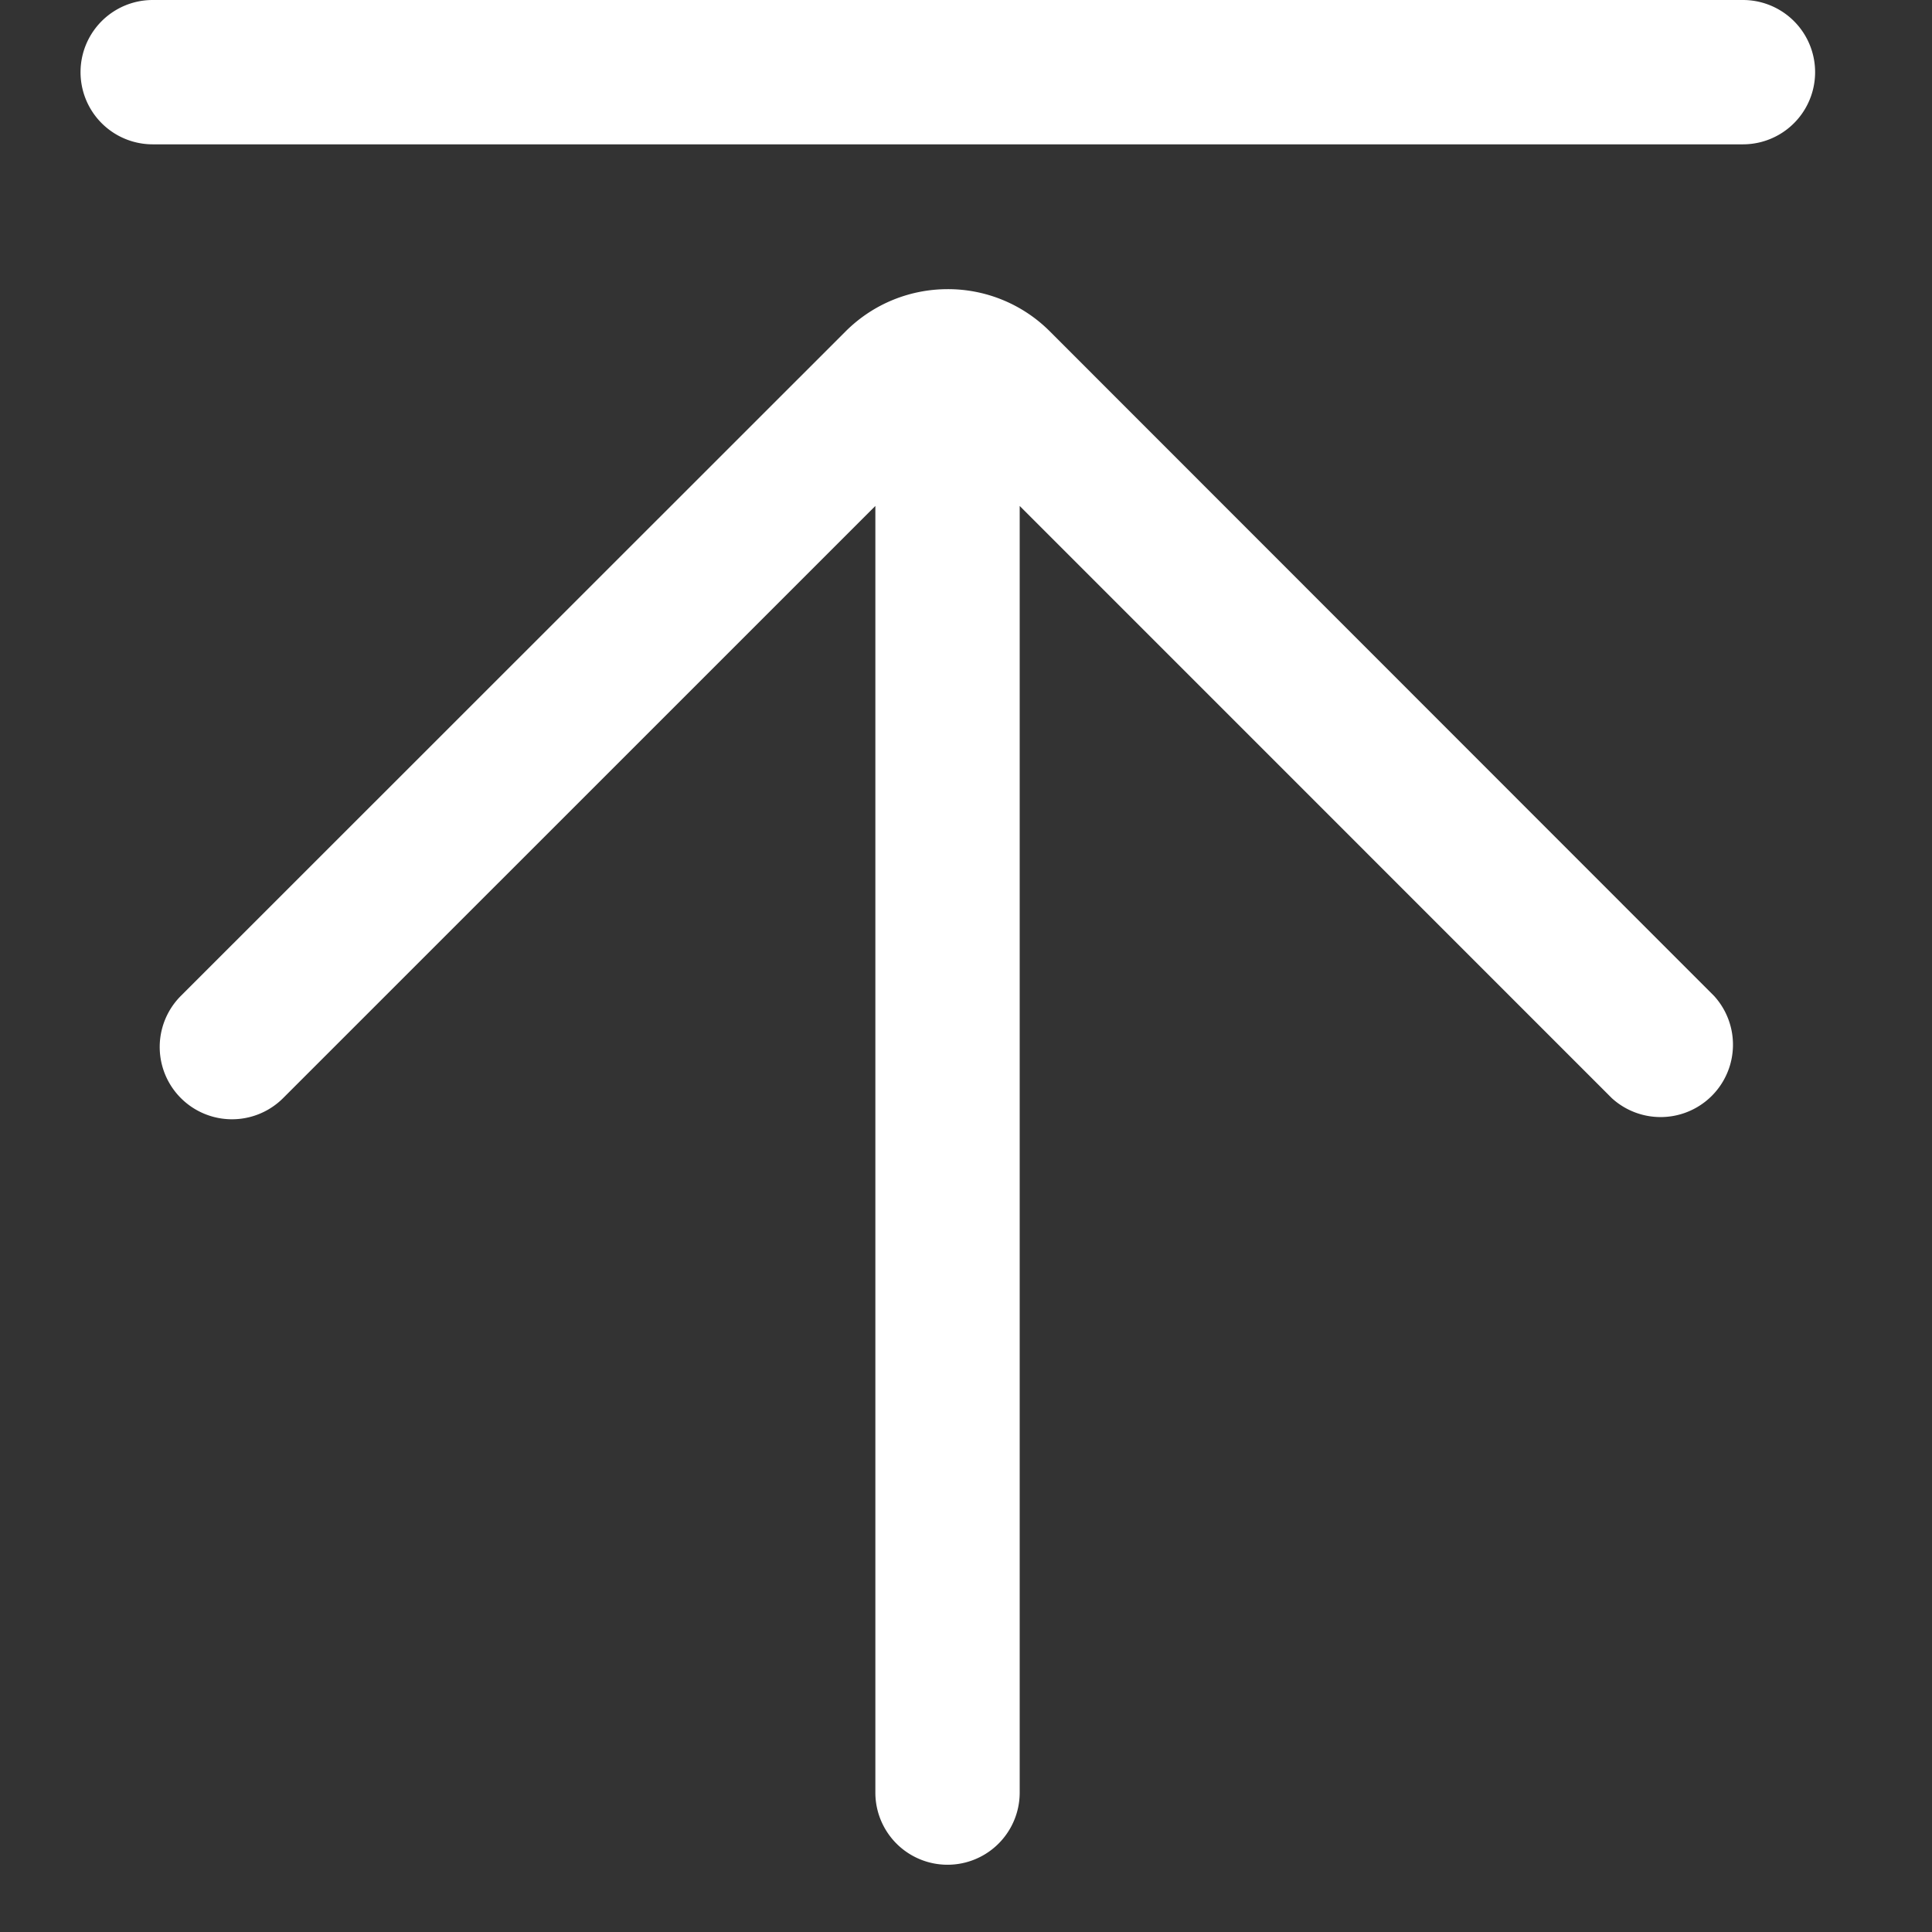
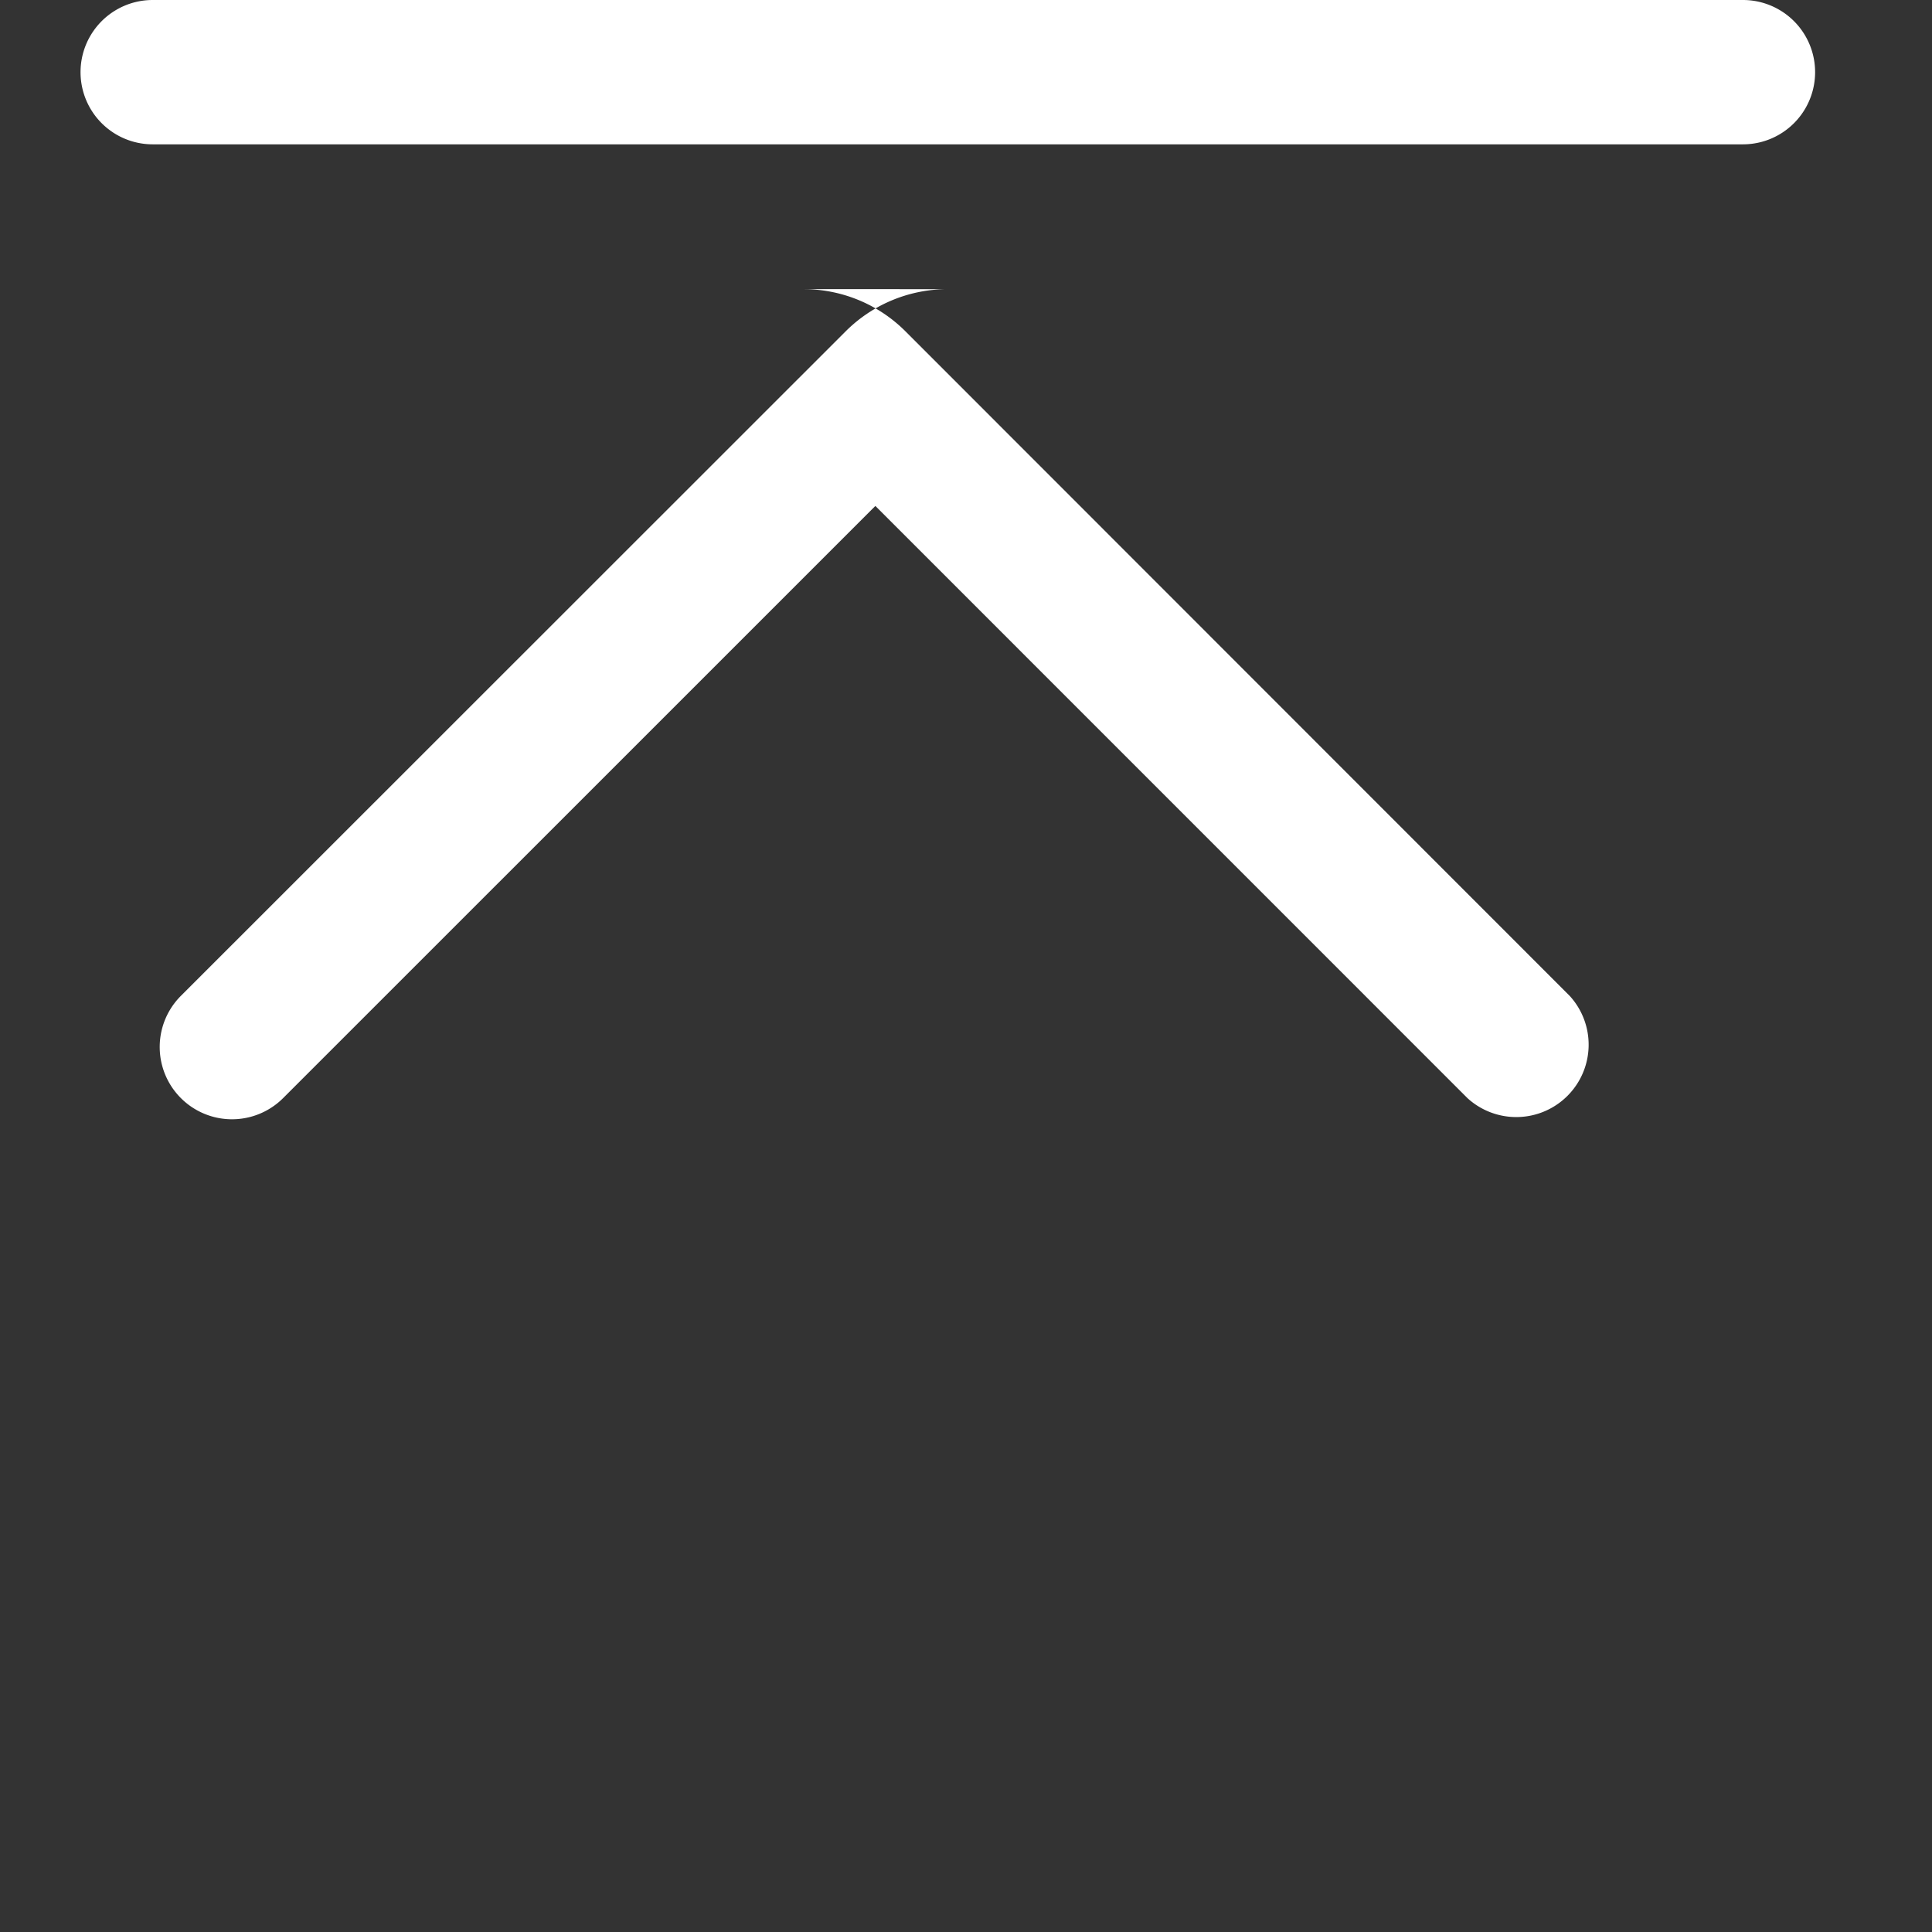
<svg xmlns="http://www.w3.org/2000/svg" t="1595324527952" class="icon" viewBox="0 0 1024 1024" version="1.1" p-id="5729" width="200" height="200">
  <rect x="0" y="0" width="1024" height="1024" fill="#333333" stroke="none" />
  <defs>
    <style type="text/css" />
  </defs>
-   <path d="M502.315 153.259c-19.584 0-39.211 7.467-54.187 22.443l-352.256 352.128a38.272 38.272 0 0 0 54.187 54.187l313.899-313.856v681.941a38.229 38.229 0 1 0 76.501 0V268.16l313.856 313.899a38.357 38.357 0 0 0 54.187-54.187l-352-352.171a76.288 76.288 0 0 0-54.187-22.443M923.733 0H80.939a38.229 38.229 0 1 0 0 76.501h842.923A38.229 38.229 0 1 0 923.733 0" fill="#ffffff" p-id="5730" />
+   <path d="M502.315 153.259c-19.584 0-39.211 7.467-54.187 22.443l-352.256 352.128a38.272 38.272 0 0 0 54.187 54.187l313.899-313.856v681.941V268.16l313.856 313.899a38.357 38.357 0 0 0 54.187-54.187l-352-352.171a76.288 76.288 0 0 0-54.187-22.443M923.733 0H80.939a38.229 38.229 0 1 0 0 76.501h842.923A38.229 38.229 0 1 0 923.733 0" fill="#ffffff" p-id="5730" />
</svg>